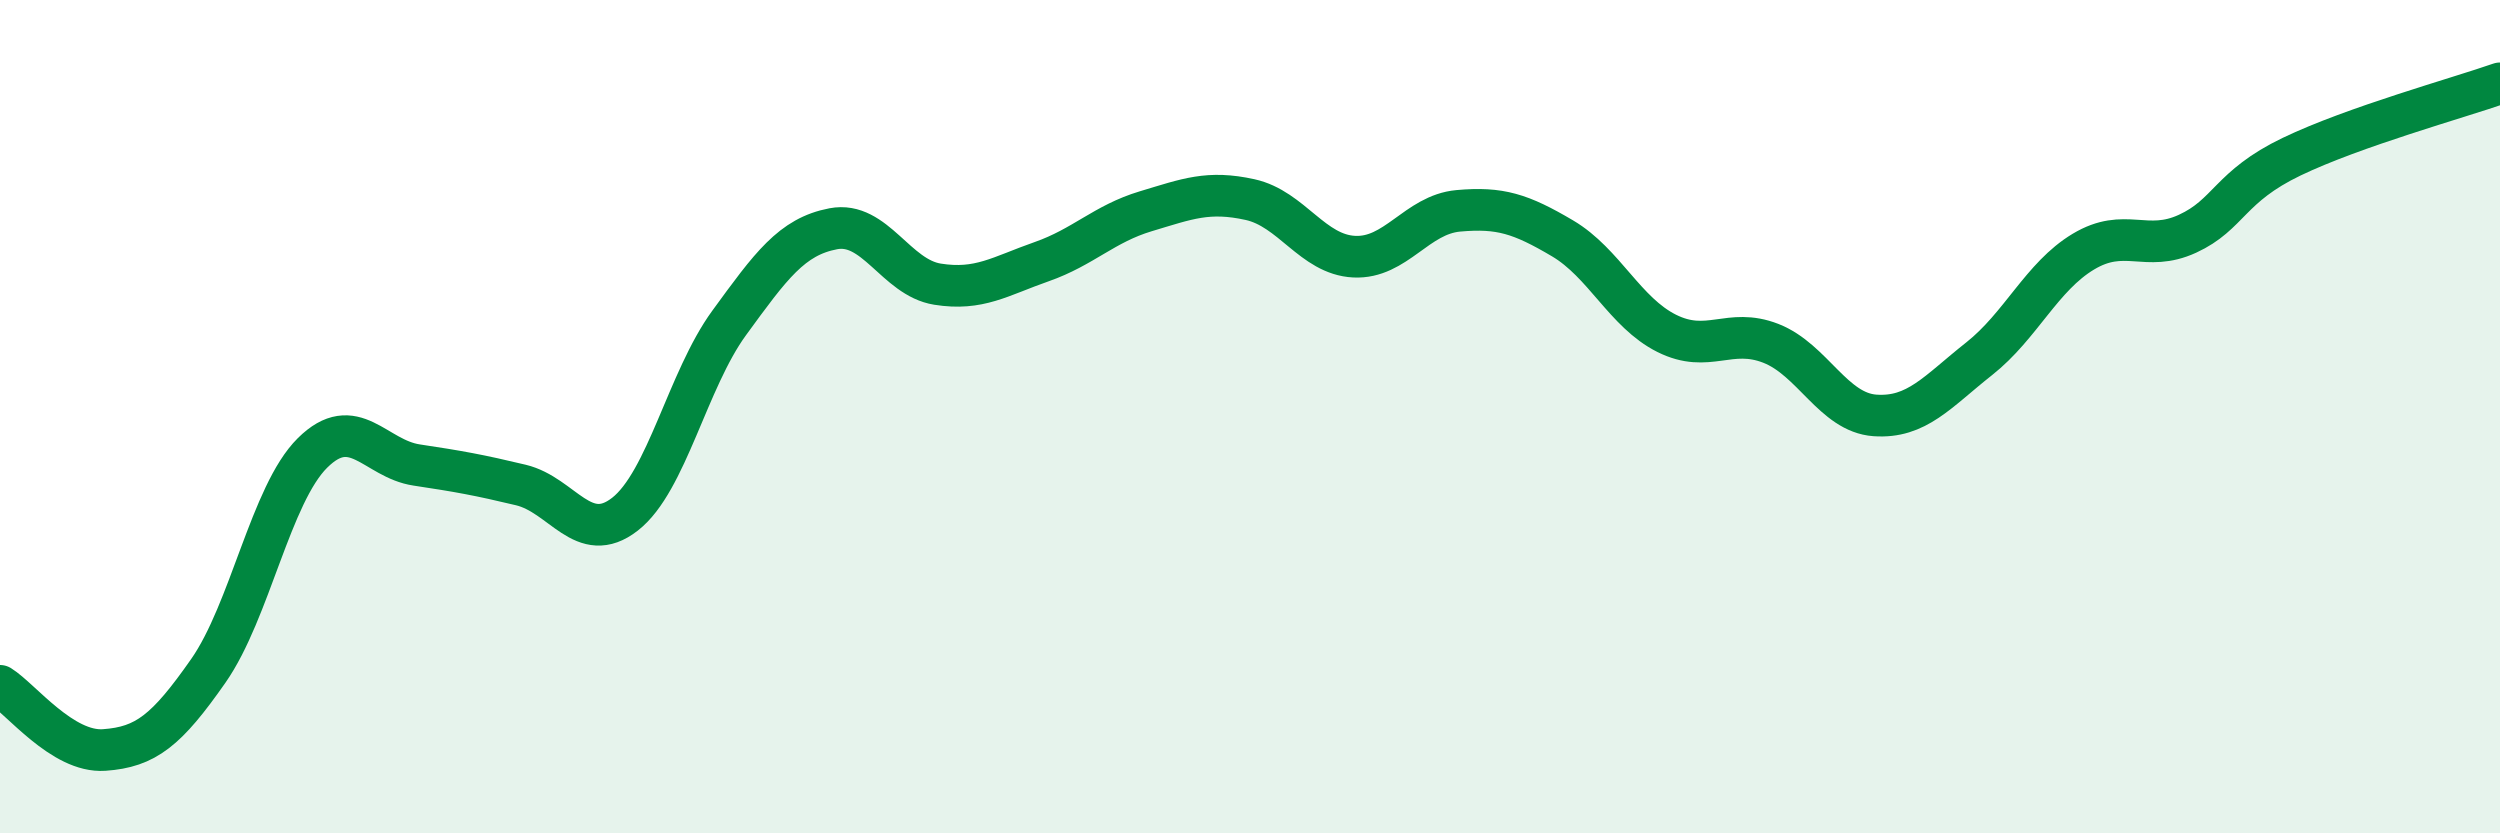
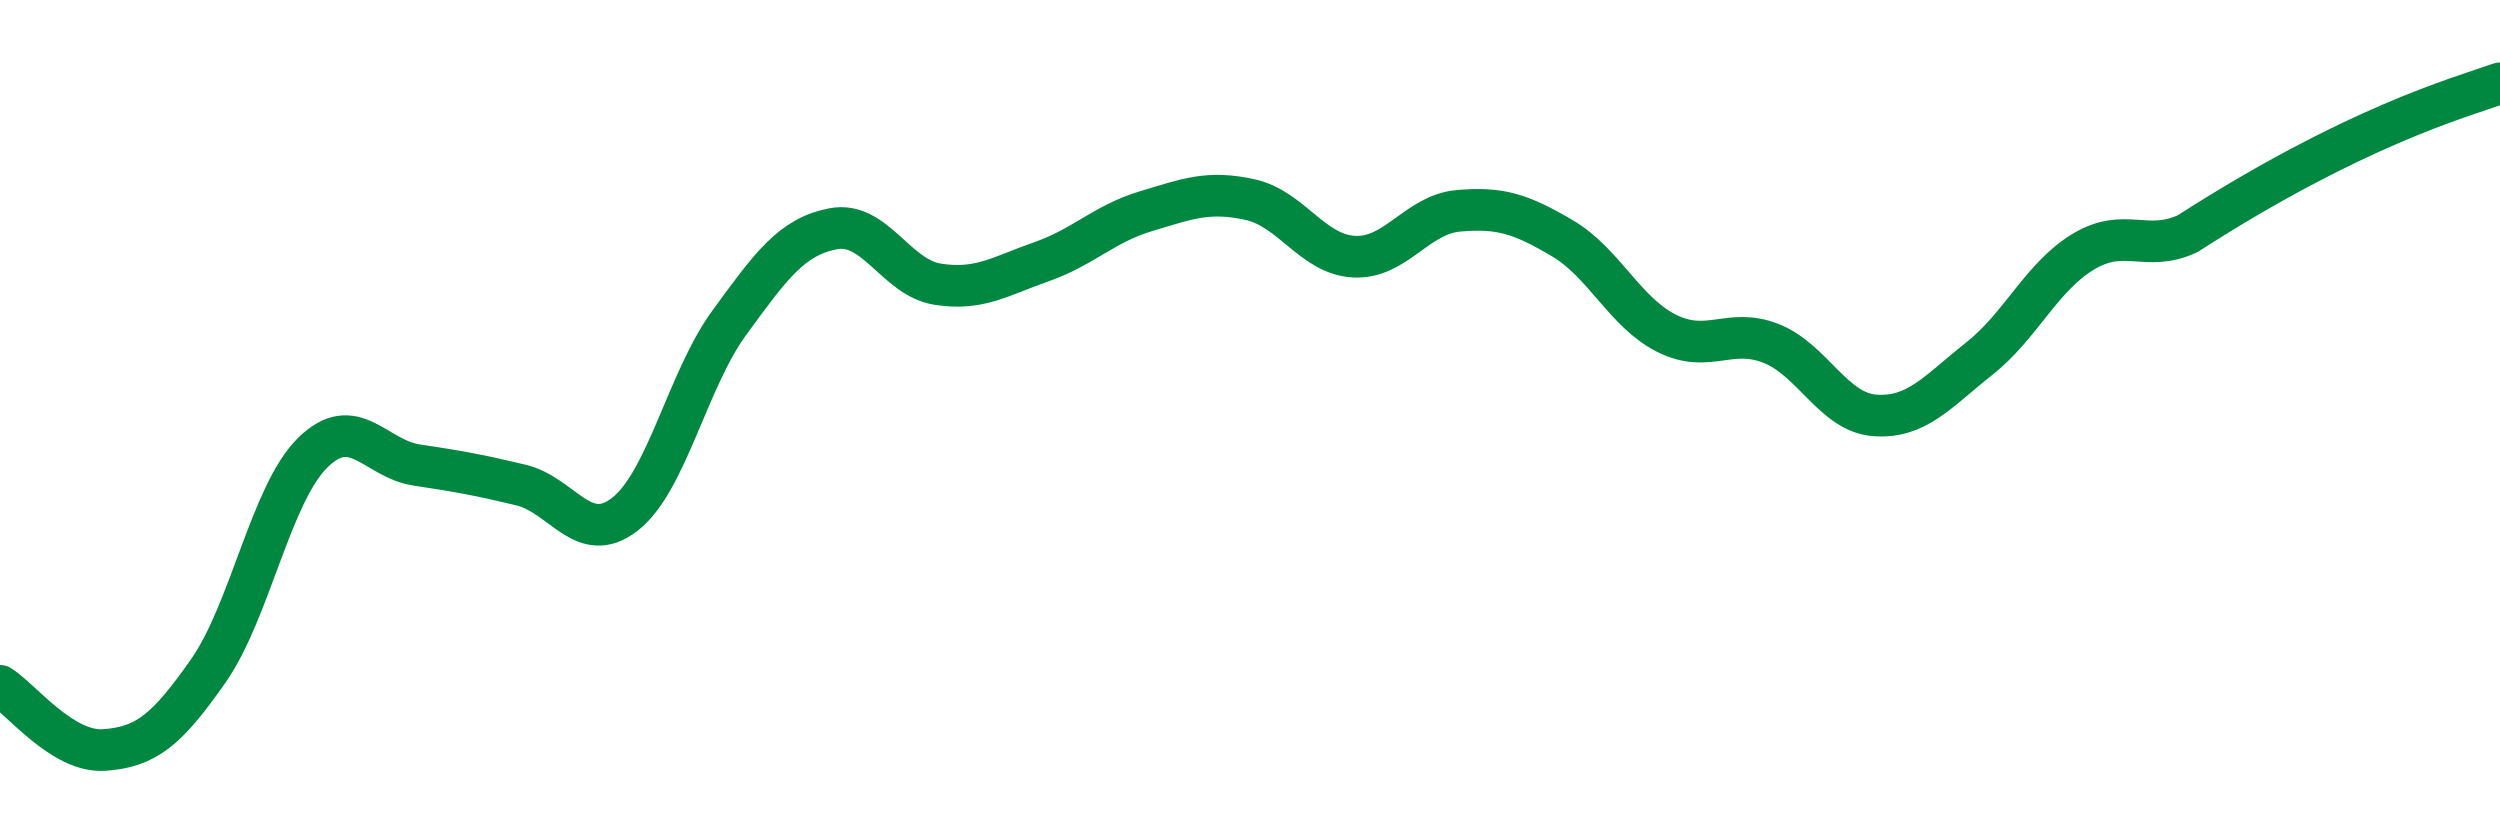
<svg xmlns="http://www.w3.org/2000/svg" width="60" height="20" viewBox="0 0 60 20">
-   <path d="M 0,16.46 C 0.5,16.77 1.5,18.07 2.5,18 C 3.5,17.93 4,17.53 5,16.1 C 6,14.67 6.5,11.86 7.5,10.87 C 8.5,9.88 9,11.01 10,11.16 C 11,11.31 11.5,11.4 12.5,11.64 C 13.5,11.88 14,13.12 15,12.34 C 16,11.56 16.5,9.12 17.5,7.75 C 18.5,6.38 19,5.68 20,5.49 C 21,5.3 21.5,6.66 22.5,6.82 C 23.5,6.98 24,6.63 25,6.28 C 26,5.93 26.5,5.37 27.5,5.07 C 28.5,4.77 29,4.57 30,4.79 C 31,5.01 31.5,6.11 32.5,6.16 C 33.5,6.21 34,5.15 35,5.06 C 36,4.97 36.5,5.13 37.5,5.72 C 38.5,6.31 39,7.5 40,8 C 41,8.5 41.5,7.85 42.5,8.24 C 43.5,8.63 44,9.9 45,9.97 C 46,10.04 46.5,9.4 47.5,8.61 C 48.5,7.82 49,6.64 50,6.04 C 51,5.44 51.5,6.07 52.5,5.61 C 53.5,5.15 53.5,4.48 55,3.76 C 56.5,3.04 59,2.35 60,2L60 20L0 20Z" fill="#008740" opacity="0.1" stroke-linecap="round" stroke-linejoin="round" />
-   <path d="M 0,16.46 C 0.5,16.77 1.5,18.07 2.5,18 C 3.5,17.93 4,17.53 5,16.1 C 6,14.67 6.5,11.86 7.5,10.87 C 8.5,9.88 9,11.01 10,11.16 C 11,11.31 11.5,11.4 12.5,11.64 C 13.5,11.88 14,13.12 15,12.34 C 16,11.56 16.5,9.12 17.5,7.75 C 18.5,6.38 19,5.68 20,5.49 C 21,5.3 21.5,6.66 22.5,6.82 C 23.5,6.98 24,6.63 25,6.28 C 26,5.93 26.5,5.37 27.5,5.07 C 28.5,4.77 29,4.57 30,4.79 C 31,5.01 31.5,6.11 32.5,6.16 C 33.5,6.21 34,5.15 35,5.06 C 36,4.97 36.5,5.13 37.5,5.72 C 38.5,6.31 39,7.5 40,8 C 41,8.5 41.5,7.85 42.5,8.24 C 43.5,8.63 44,9.9 45,9.97 C 46,10.04 46.5,9.4 47.5,8.61 C 48.5,7.82 49,6.64 50,6.04 C 51,5.44 51.5,6.07 52.5,5.61 C 53.5,5.15 53.5,4.48 55,3.76 C 56.5,3.04 59,2.35 60,2" stroke="#008740" stroke-width="1" fill="none" stroke-linecap="round" stroke-linejoin="round" />
+   <path d="M 0,16.46 C 0.5,16.77 1.5,18.07 2.5,18 C 3.5,17.93 4,17.53 5,16.1 C 6,14.67 6.5,11.86 7.5,10.87 C 8.5,9.88 9,11.01 10,11.16 C 11,11.31 11.5,11.4 12.5,11.64 C 13.5,11.88 14,13.12 15,12.34 C 16,11.56 16.5,9.12 17.5,7.75 C 18.5,6.38 19,5.68 20,5.49 C 21,5.3 21.5,6.66 22.5,6.82 C 23.5,6.98 24,6.63 25,6.28 C 26,5.93 26.5,5.37 27.5,5.07 C 28.5,4.77 29,4.57 30,4.79 C 31,5.01 31.5,6.11 32.5,6.16 C 33.5,6.21 34,5.15 35,5.06 C 36,4.97 36.5,5.13 37.5,5.72 C 38.5,6.31 39,7.5 40,8 C 41,8.5 41.5,7.85 42.5,8.24 C 43.5,8.63 44,9.9 45,9.97 C 46,10.04 46.5,9.4 47.5,8.61 C 48.5,7.82 49,6.64 50,6.04 C 51,5.44 51.5,6.07 52.5,5.61 C 56.5,3.04 59,2.35 60,2" stroke="#008740" stroke-width="1" fill="none" stroke-linecap="round" stroke-linejoin="round" />
</svg>